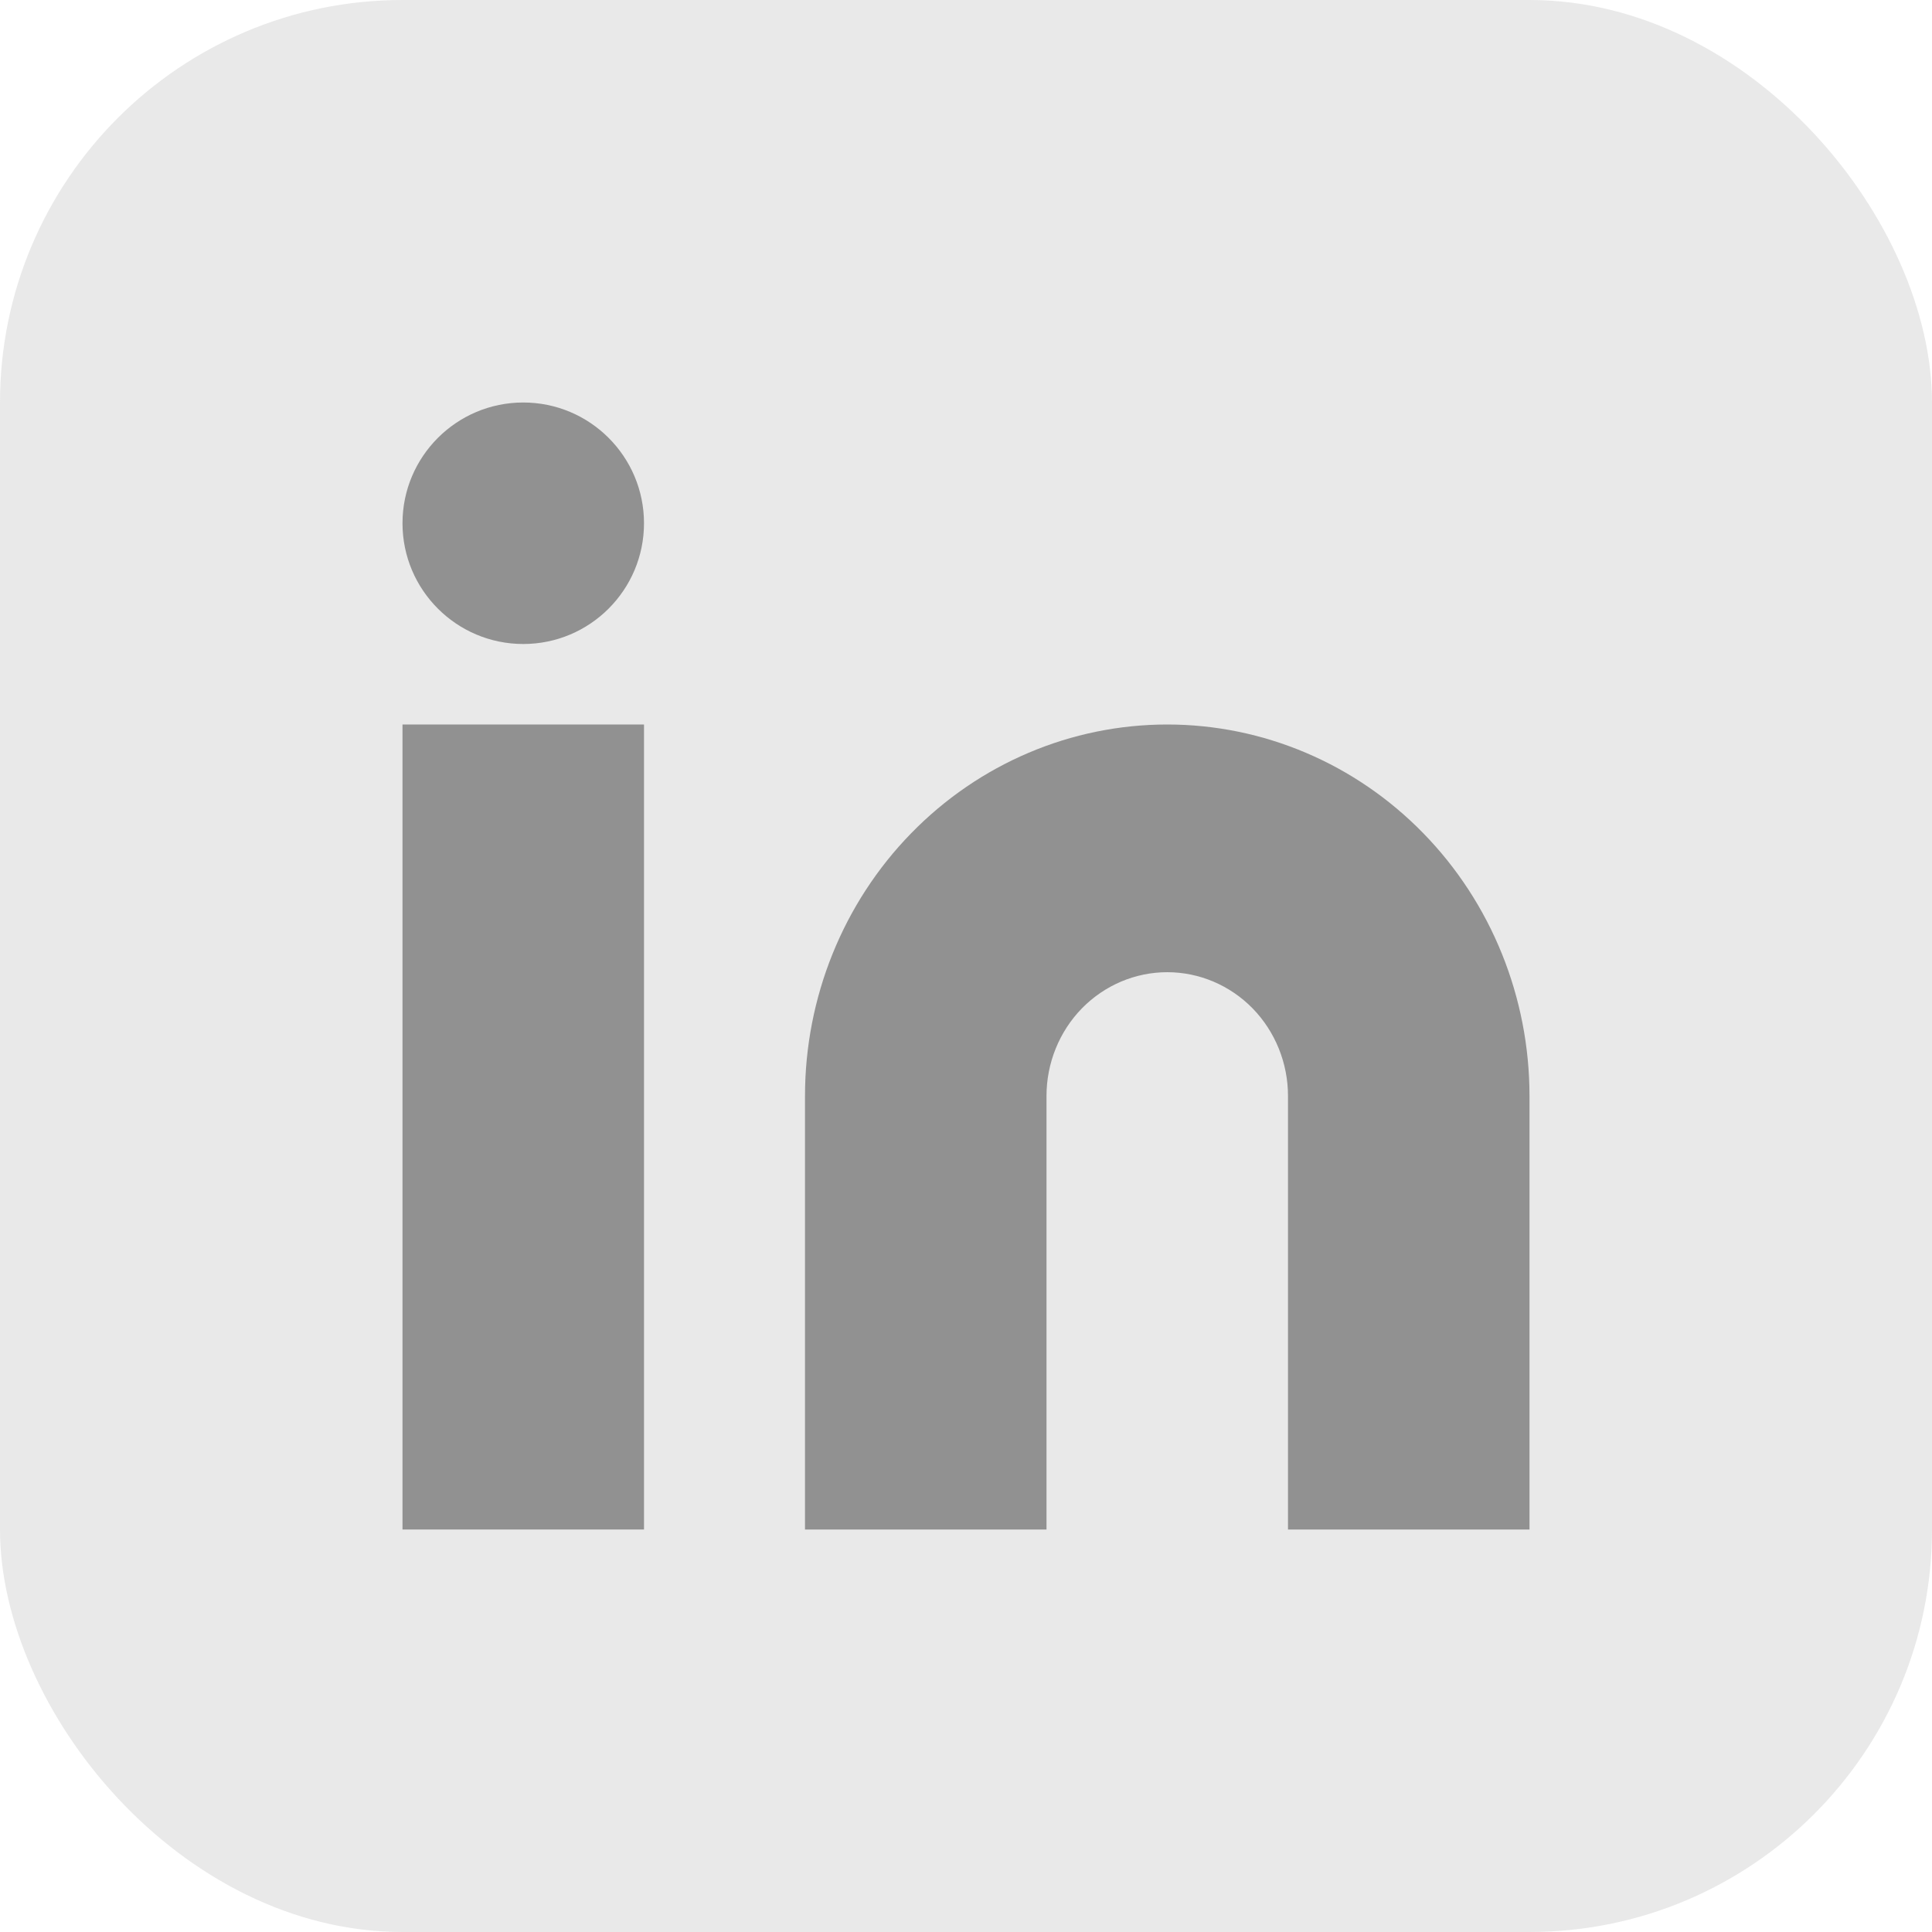
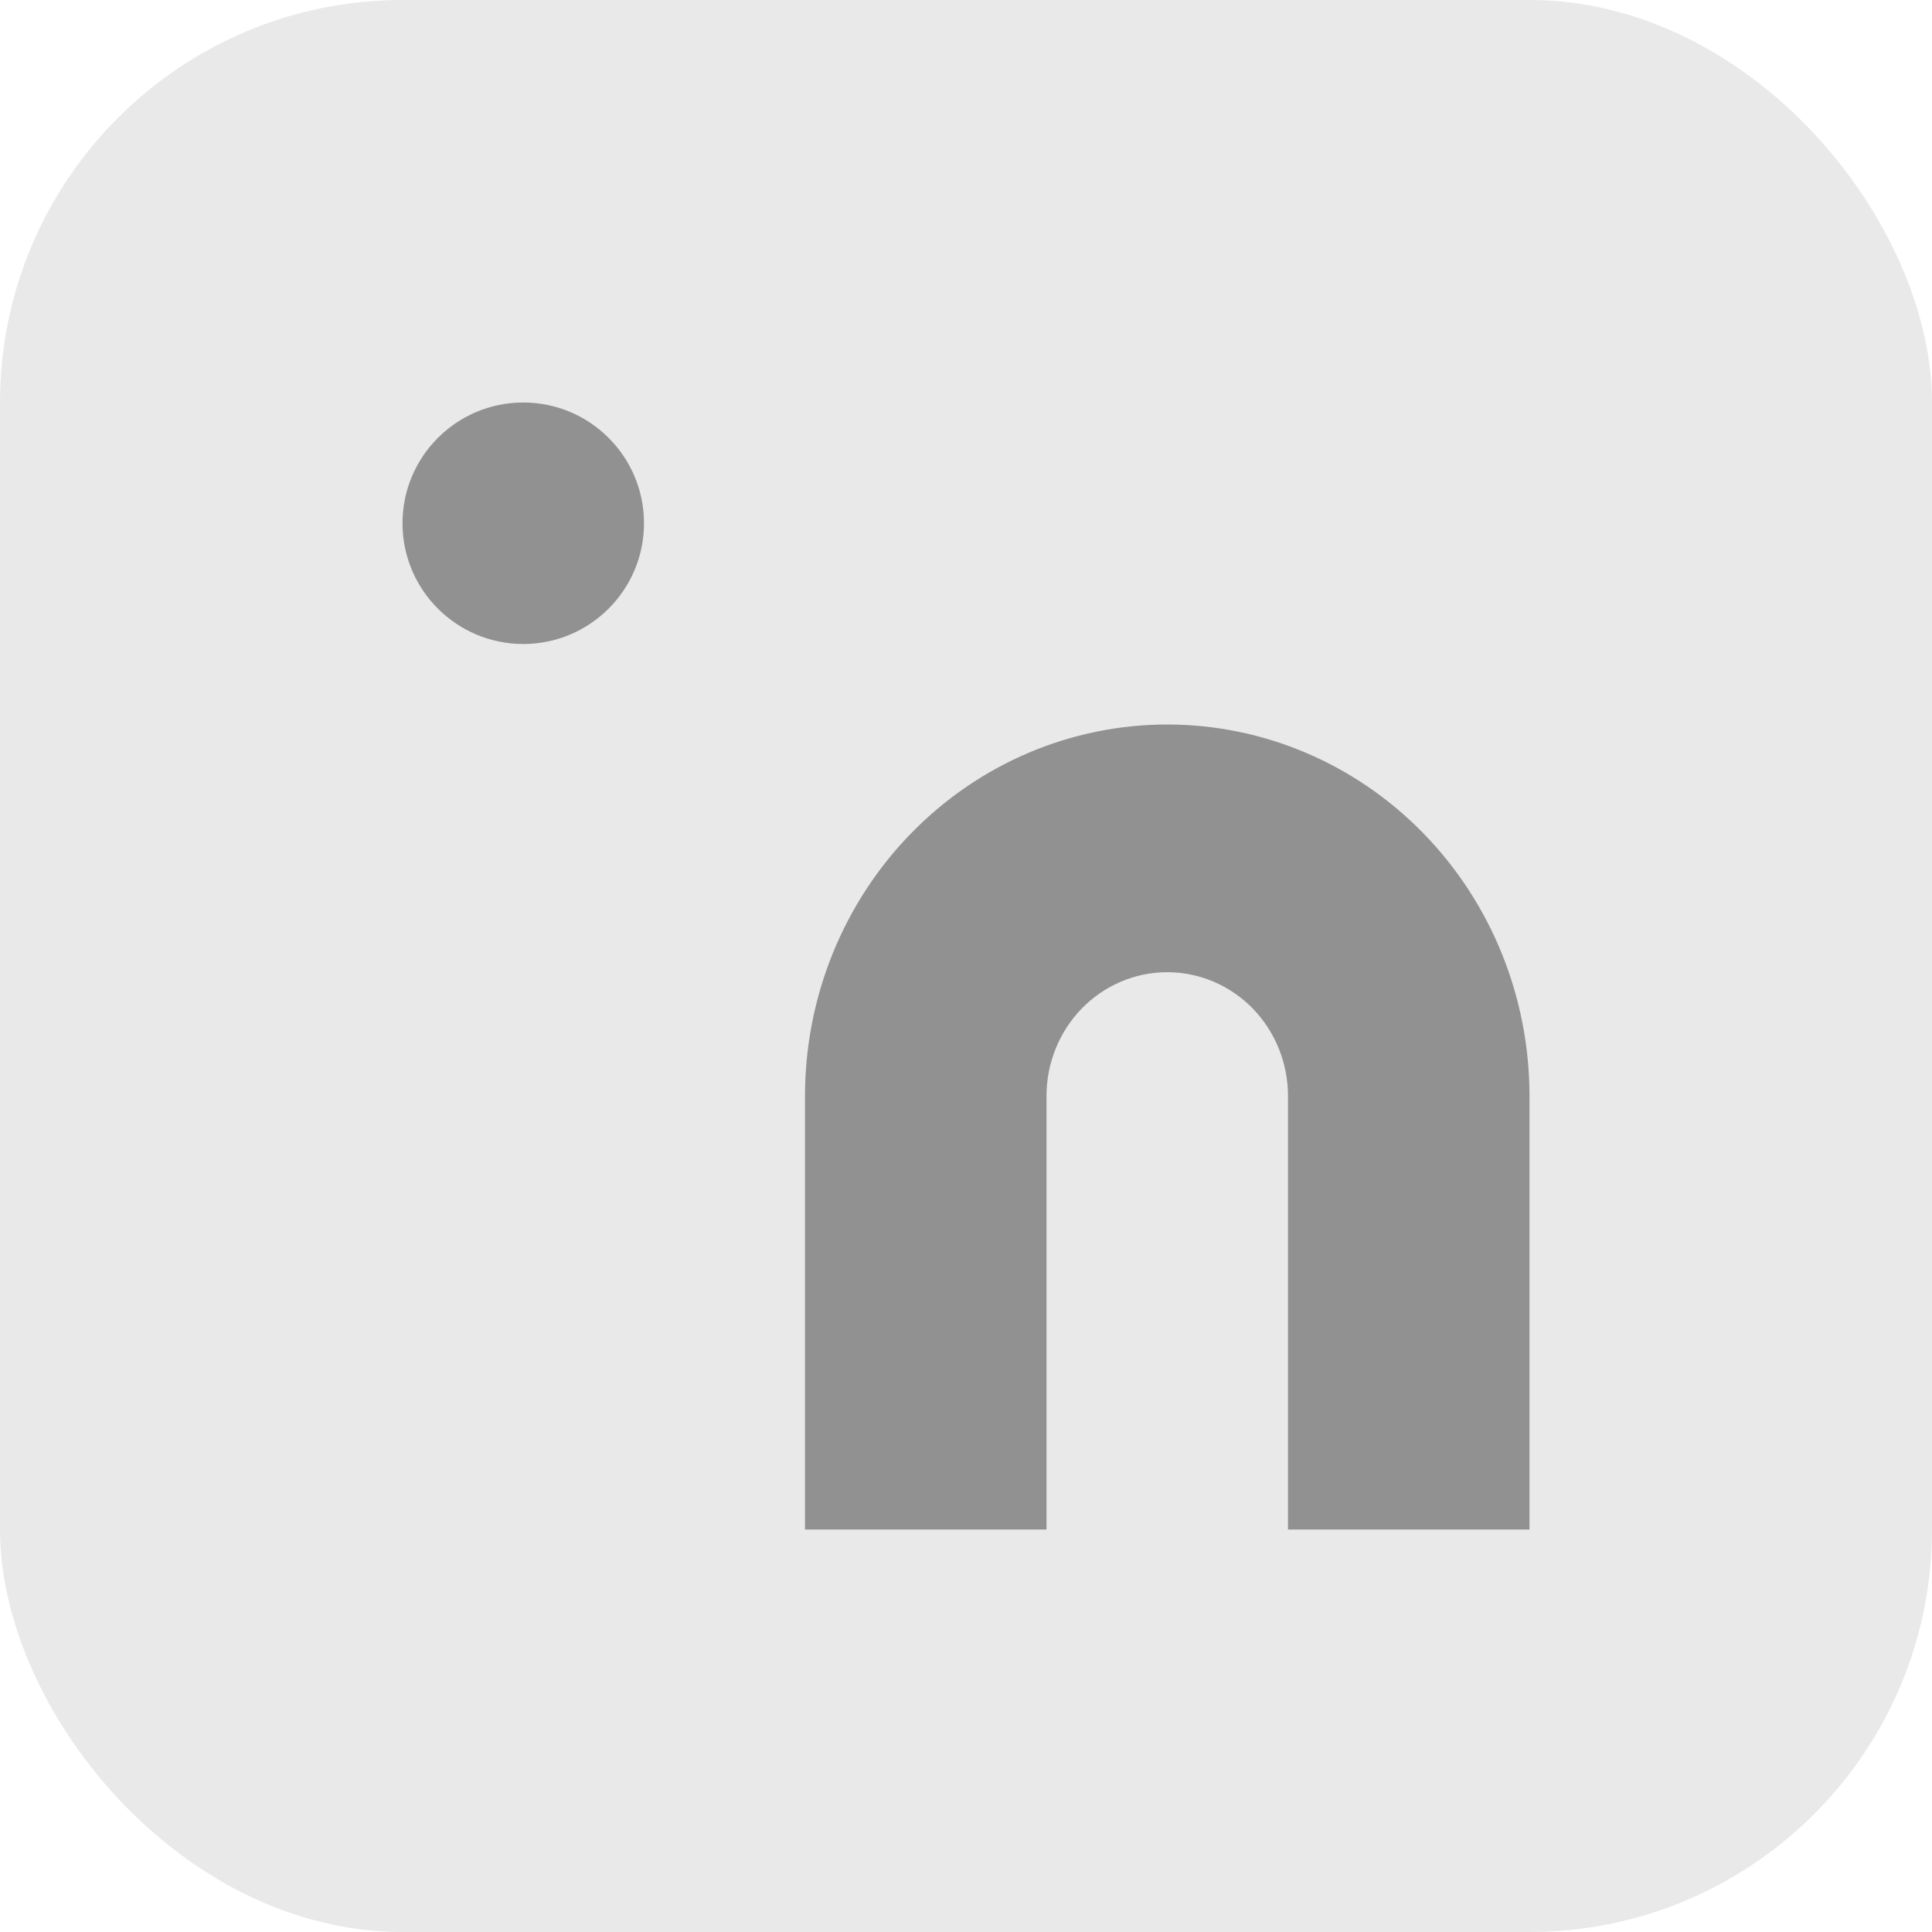
<svg xmlns="http://www.w3.org/2000/svg" width="24" height="24" viewBox="0 0 24 24" fill="none">
  <rect opacity="0.2" width="24" height="24" rx="5" fill="#919191" />
  <path d="M14.5 9C15.694 9 16.838 9.486 17.682 10.352C18.526 11.217 19 12.391 19 13.615V19H16V13.615C16 13.207 15.842 12.816 15.561 12.527C15.279 12.239 14.898 12.077 14.5 12.077C14.102 12.077 13.721 12.239 13.439 12.527C13.158 12.816 13 13.207 13 13.615V19H10V13.615C10 12.391 10.474 11.217 11.318 10.352C12.162 9.486 13.306 9 14.5 9Z" fill="#919191" />
-   <path d="M8 9H5V19H8V9Z" fill="#919191" />
  <path d="M6.5 8C7.328 8 8 7.328 8 6.5C8 5.672 7.328 5 6.5 5C5.672 5 5 5.672 5 6.5C5 7.328 5.672 8 6.5 8Z" fill="#919191" />
</svg>